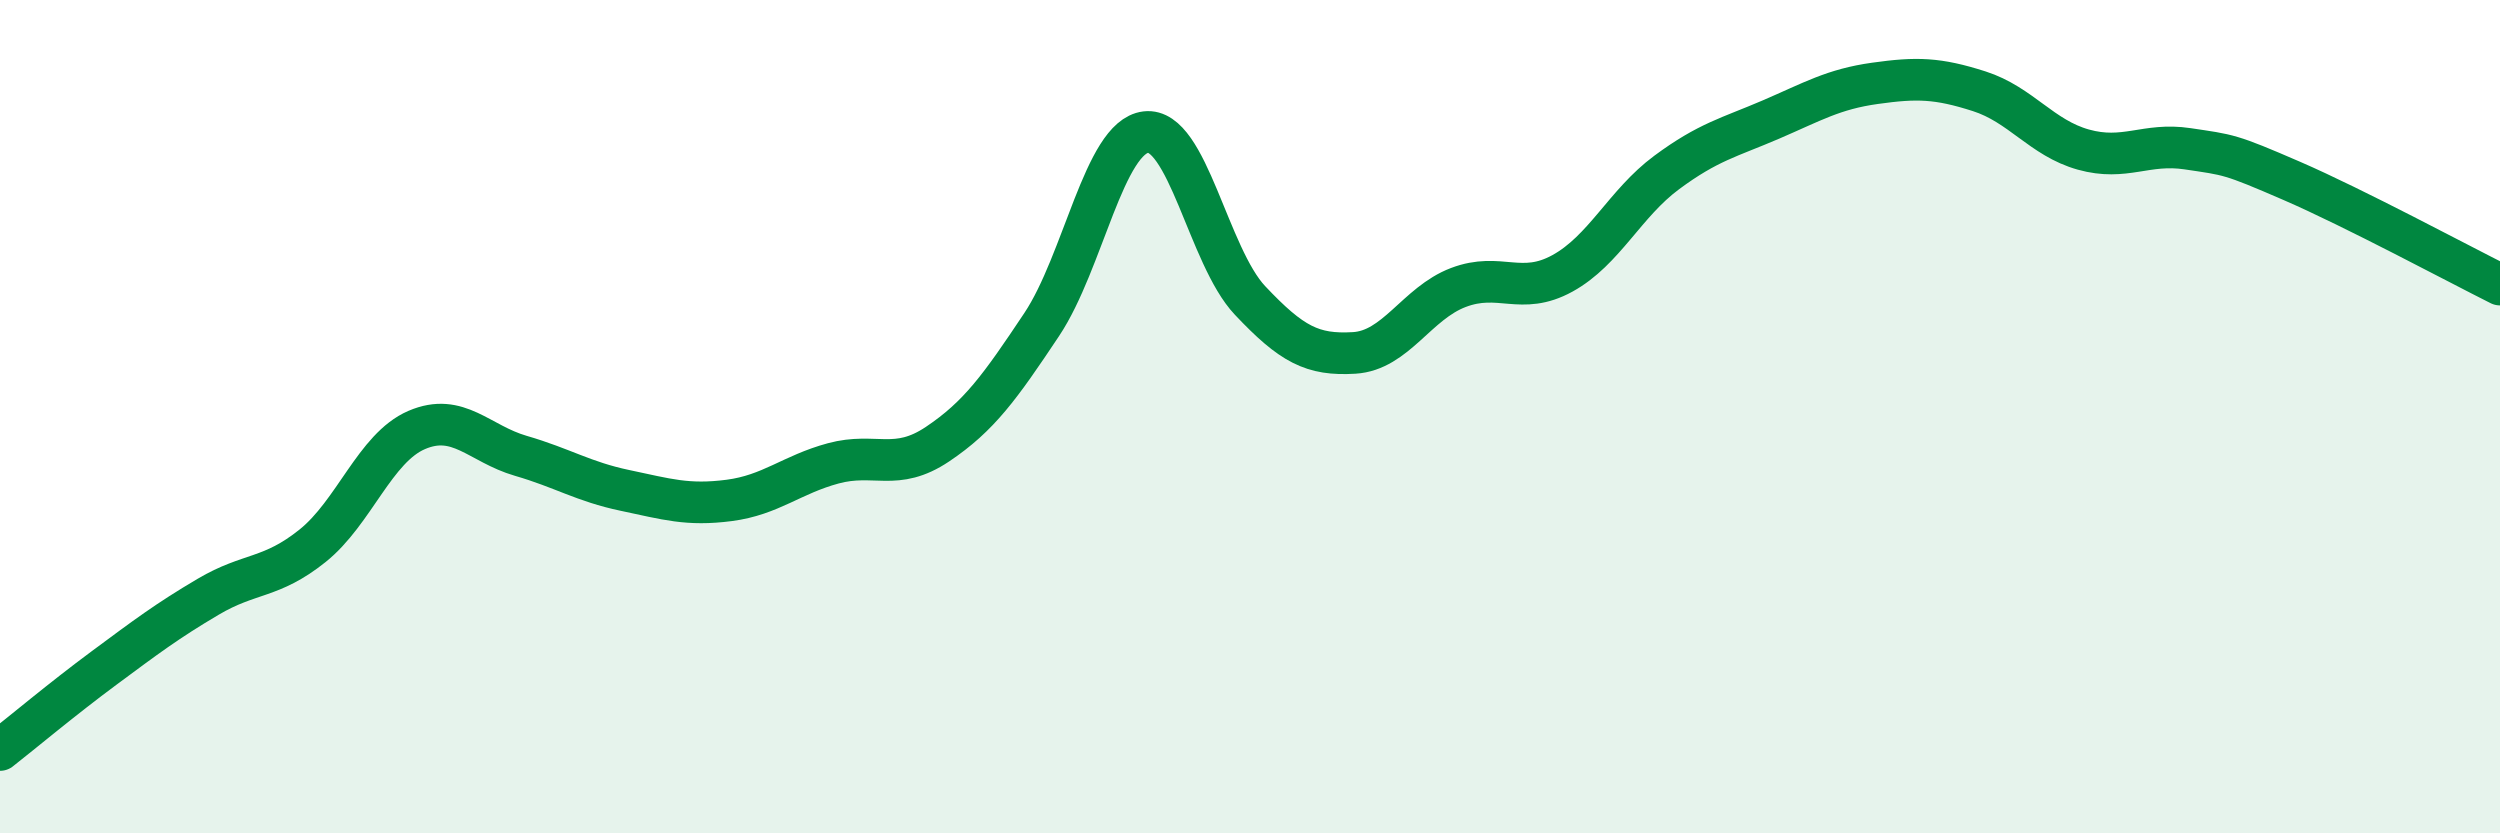
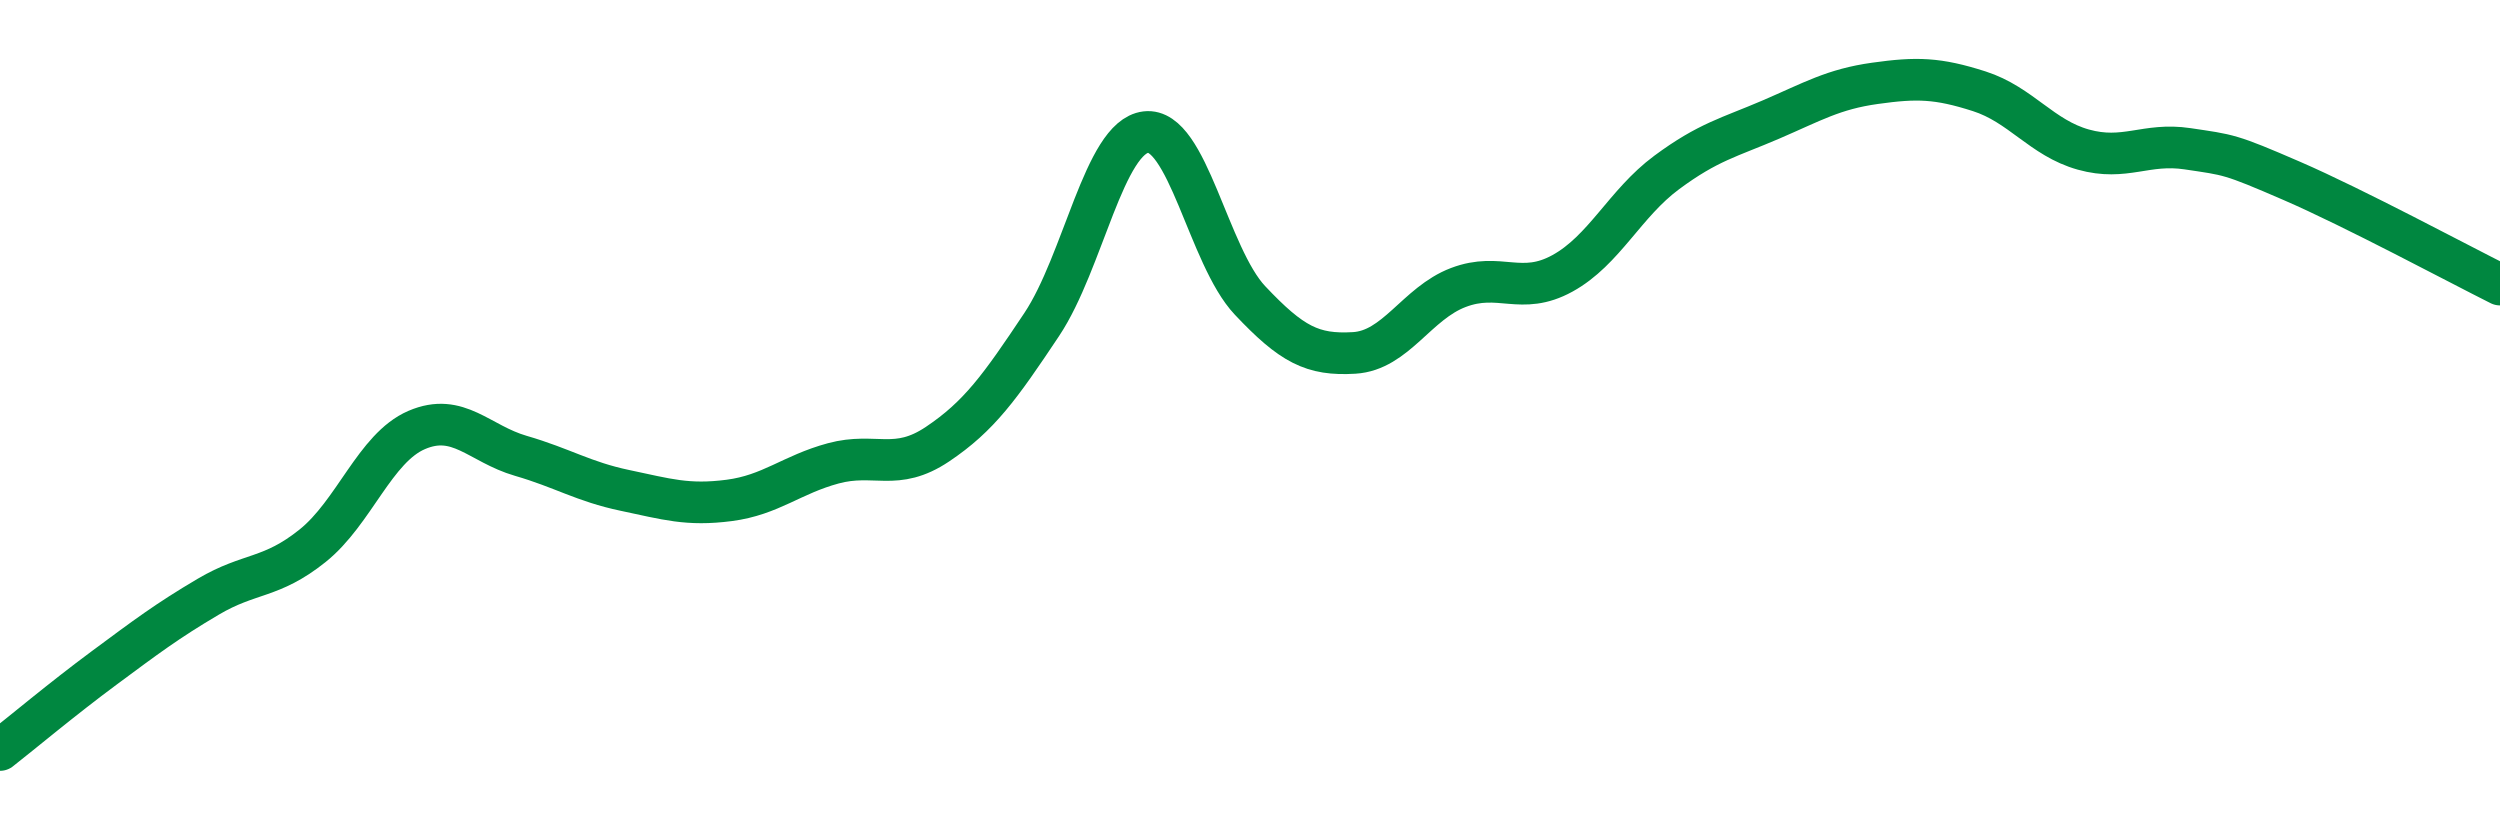
<svg xmlns="http://www.w3.org/2000/svg" width="60" height="20" viewBox="0 0 60 20">
-   <path d="M 0,18 C 0.5,17.61 1.5,16.77 2.5,16.03 C 3.5,15.29 4,14.91 5,14.32 C 6,13.73 6.5,13.9 7.5,13.1 C 8.5,12.3 9,10.75 10,10.32 C 11,9.89 11.5,10.65 12.5,10.94 C 13.5,11.23 14,11.56 15,11.77 C 16,11.98 16.5,12.14 17.5,12.01 C 18.5,11.88 19,11.39 20,11.12 C 21,10.85 21.5,11.33 22.5,10.66 C 23.5,9.99 24,9.29 25,7.79 C 26,6.29 26.5,3.29 27.5,3.17 C 28.5,3.05 29,6.15 30,7.21 C 31,8.27 31.5,8.53 32.5,8.47 C 33.5,8.41 34,7.28 35,6.9 C 36,6.52 36.5,7.11 37.5,6.56 C 38.5,6.01 39,4.88 40,4.14 C 41,3.4 41.5,3.3 42.5,2.87 C 43.5,2.44 44,2.14 45,2 C 46,1.86 46.5,1.87 47.5,2.19 C 48.5,2.51 49,3.31 50,3.59 C 51,3.87 51.5,3.42 52.5,3.57 C 53.5,3.72 53.5,3.69 55,4.34 C 56.5,4.99 59,6.33 60,6.83L60 20L0 20Z" fill="#008740" opacity="0.1" stroke-linecap="round" stroke-linejoin="round" />
  <path d="M 0,18 C 0.5,17.61 1.5,16.77 2.5,16.03 C 3.5,15.29 4,14.91 5,14.32 C 6,13.73 6.5,13.9 7.5,13.1 C 8.5,12.3 9,10.75 10,10.32 C 11,9.89 11.5,10.65 12.5,10.94 C 13.5,11.23 14,11.56 15,11.77 C 16,11.98 16.5,12.14 17.5,12.01 C 18.5,11.88 19,11.39 20,11.12 C 21,10.85 21.5,11.33 22.5,10.66 C 23.5,9.99 24,9.29 25,7.79 C 26,6.29 26.5,3.29 27.5,3.17 C 28.5,3.05 29,6.15 30,7.21 C 31,8.27 31.5,8.53 32.5,8.47 C 33.5,8.41 34,7.28 35,6.9 C 36,6.52 36.5,7.11 37.5,6.56 C 38.5,6.01 39,4.88 40,4.14 C 41,3.4 41.5,3.3 42.5,2.87 C 43.5,2.44 44,2.14 45,2 C 46,1.86 46.5,1.87 47.5,2.19 C 48.5,2.51 49,3.31 50,3.59 C 51,3.87 51.5,3.42 52.5,3.57 C 53.5,3.72 53.5,3.69 55,4.34 C 56.5,4.99 59,6.33 60,6.83" stroke="#008740" stroke-width="1" fill="none" stroke-linecap="round" stroke-linejoin="round" />
</svg>